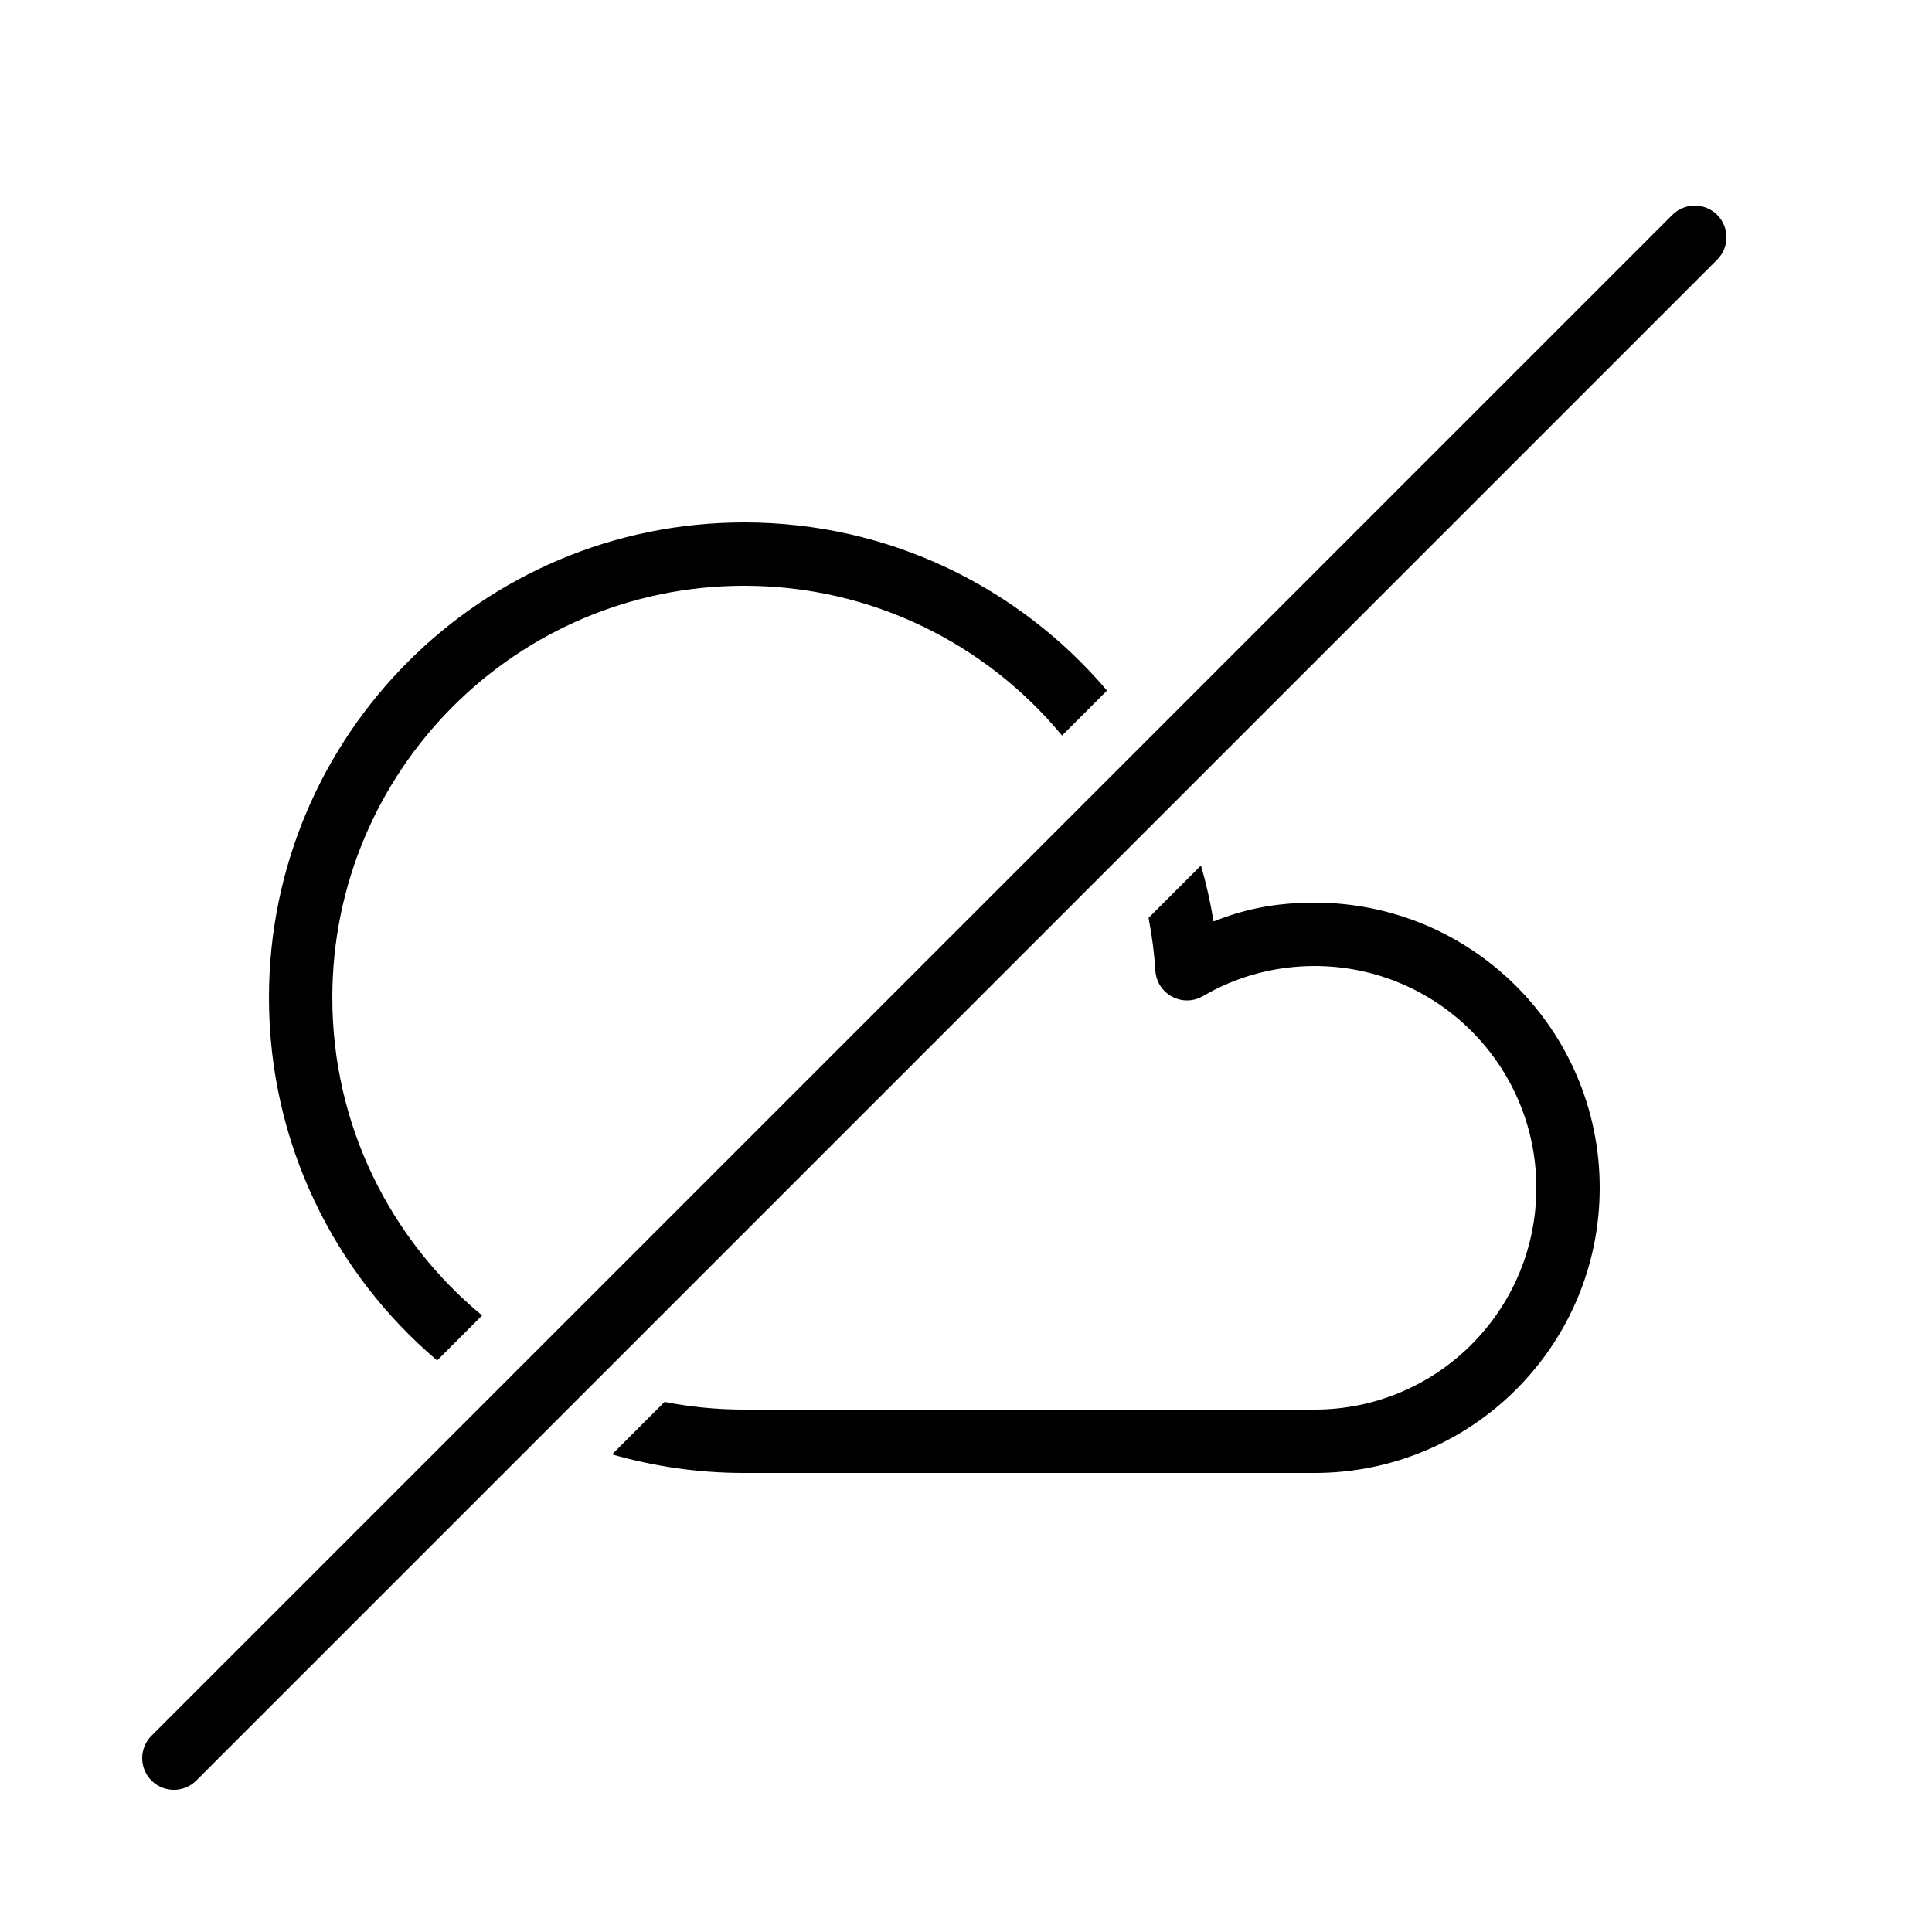
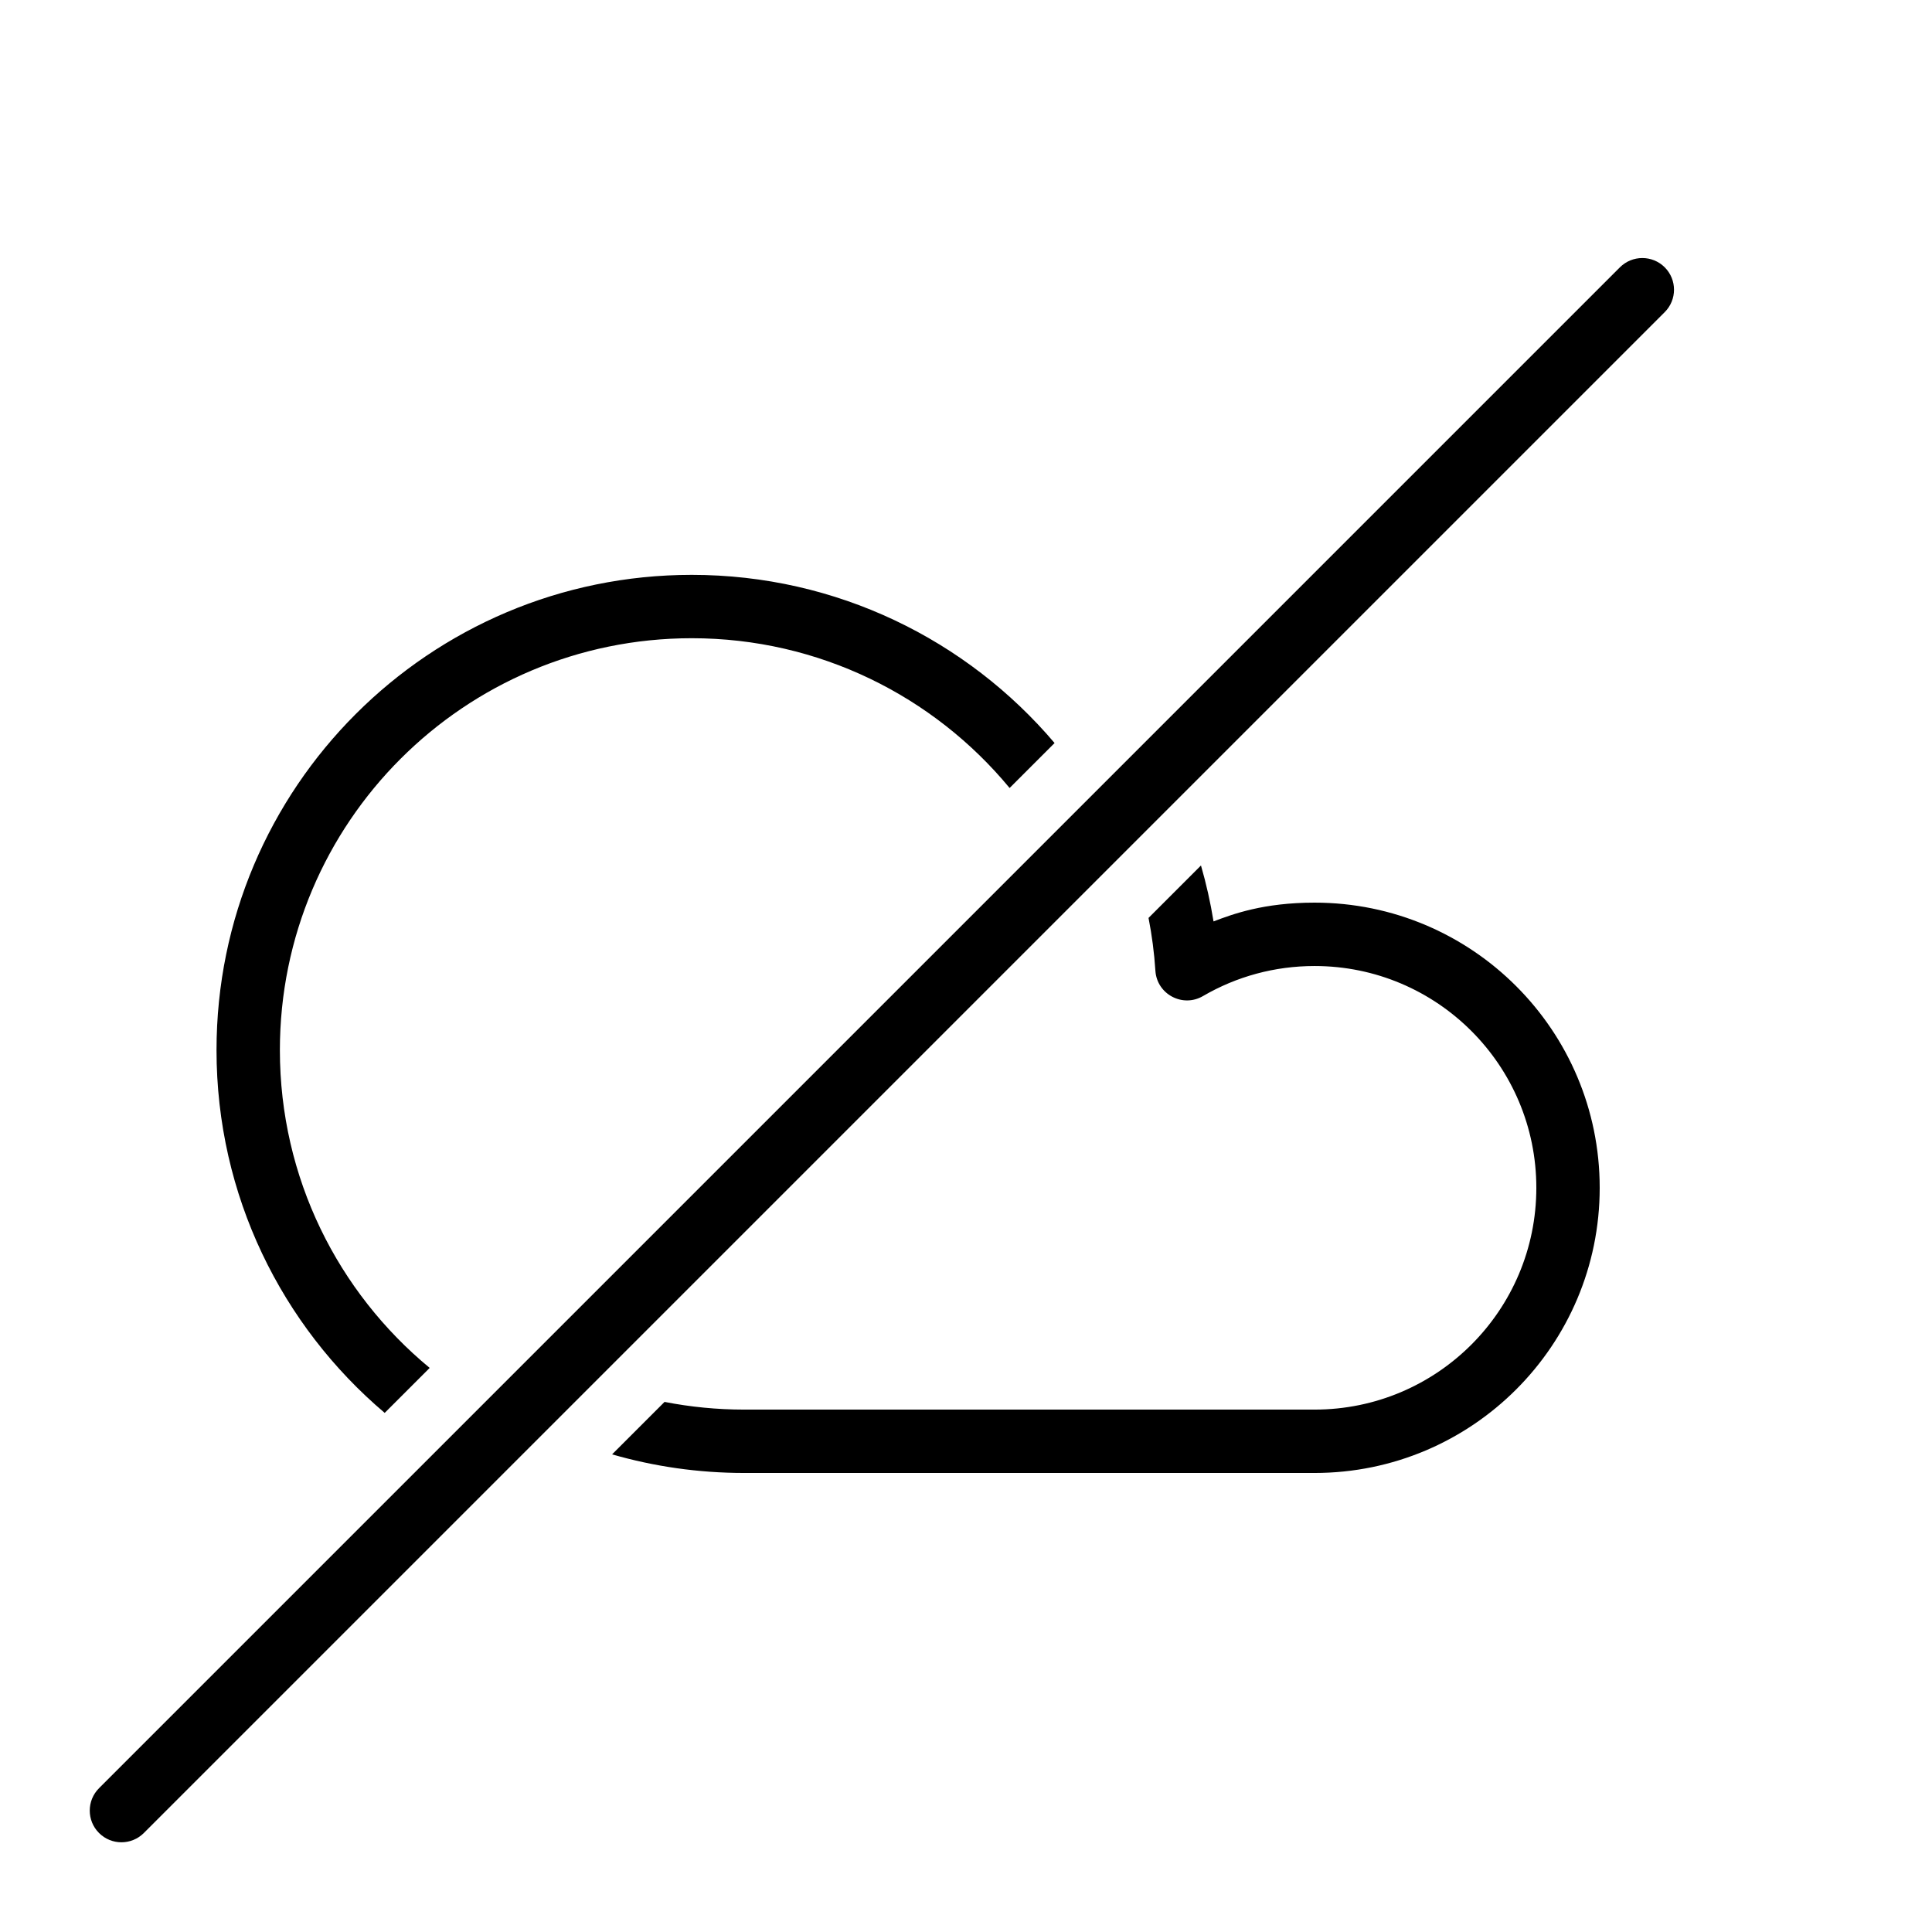
<svg xmlns="http://www.w3.org/2000/svg" fill="#000000" width="800px" height="800px" version="1.1" viewBox="144 144 512 512">
-   <path d="m462.27 373.36c1.395 4.828 2.512 9.773 3.328 14.824 5.086-1.93 13.23-4.977 26.77-4.977 41.738 0 75.57 33.836 75.57 75.574 0 41.734-33.832 75.57-75.57 75.57h-151.14c-12.152 0-23.902-1.719-35.016-4.93l13.902-13.902c6.828 1.336 13.887 2.039 21.113 2.039h151.14c32.461 0 58.777-26.316 58.777-58.777 0-32.465-26.316-58.777-58.777-58.777-10.547 0-20.668 2.773-29.566 7.965-5.391 3.144-12.207-0.484-12.609-6.711-0.309-4.758-0.922-9.43-1.82-14zm-24.898-46.348c-23.164-27.309-57.727-44.566-96.145-44.566-69.562 0-125.95 56.391-125.95 125.95 0 38.539 17.305 73.031 44.57 96.137l11.922-11.922c-24.246-20.023-39.699-50.312-39.699-84.215 0-60.285 48.871-109.16 109.16-109.16 33.793 0 64.145 15.406 84.223 39.691zm149.82-126.07-403.05 403.05c-3.281 3.281-3.281 8.598 0 11.875 3.277 3.281 8.594 3.281 11.875 0l403.05-403.05c3.281-3.277 3.281-8.594 0-11.875-3.277-3.277-8.594-3.277-11.875 0z" fill-rule="evenodd" />
+   <path d="m462.27 373.36c1.395 4.828 2.512 9.773 3.328 14.824 5.086-1.93 13.23-4.977 26.77-4.977 41.738 0 75.57 33.836 75.57 75.574 0 41.734-33.832 75.57-75.57 75.57h-151.14c-12.152 0-23.902-1.719-35.016-4.93l13.902-13.902c6.828 1.336 13.887 2.039 21.113 2.039h151.14c32.461 0 58.777-26.316 58.777-58.777 0-32.465-26.316-58.777-58.777-58.777-10.547 0-20.668 2.773-29.566 7.965-5.391 3.144-12.207-0.484-12.609-6.711-0.309-4.758-0.922-9.43-1.82-14m-24.898-46.348c-23.164-27.309-57.727-44.566-96.145-44.566-69.562 0-125.95 56.391-125.95 125.95 0 38.539 17.305 73.031 44.57 96.137l11.922-11.922c-24.246-20.023-39.699-50.312-39.699-84.215 0-60.285 48.871-109.16 109.16-109.16 33.793 0 64.145 15.406 84.223 39.691zm149.82-126.07-403.05 403.05c-3.281 3.281-3.281 8.598 0 11.875 3.277 3.281 8.594 3.281 11.875 0l403.05-403.05c3.281-3.277 3.281-8.594 0-11.875-3.277-3.277-8.594-3.277-11.875 0z" fill-rule="evenodd" />
</svg>